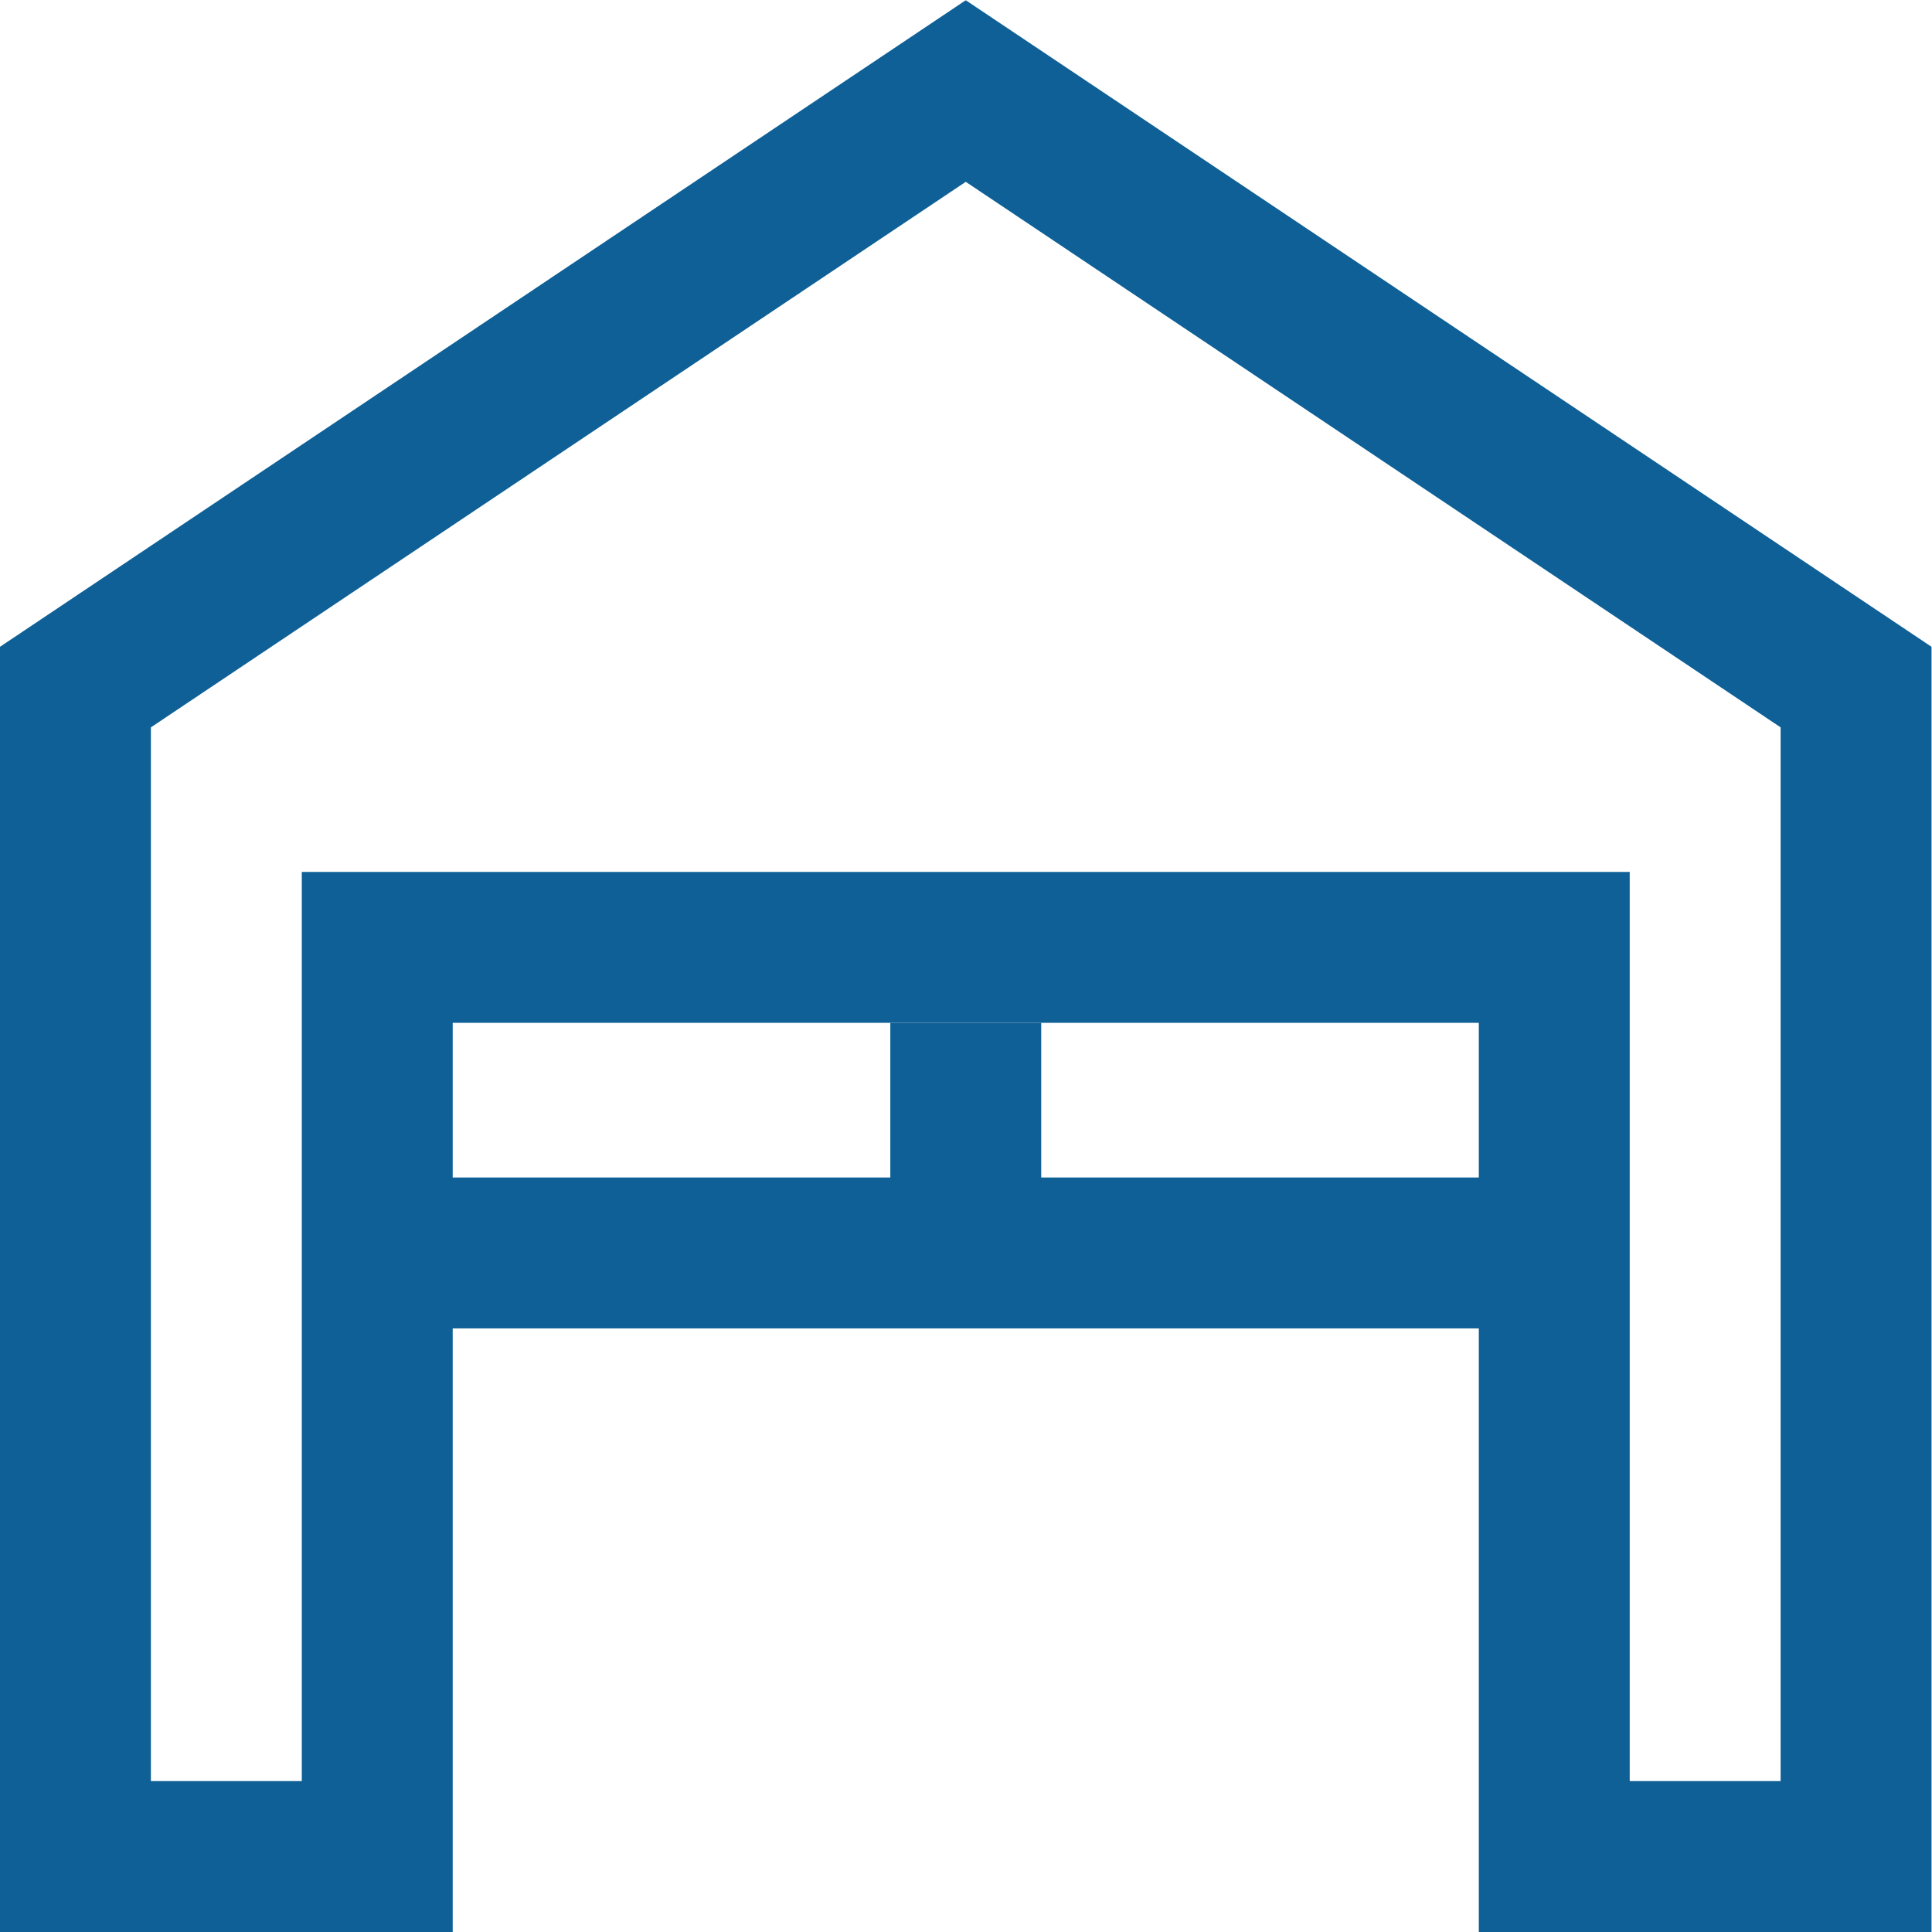
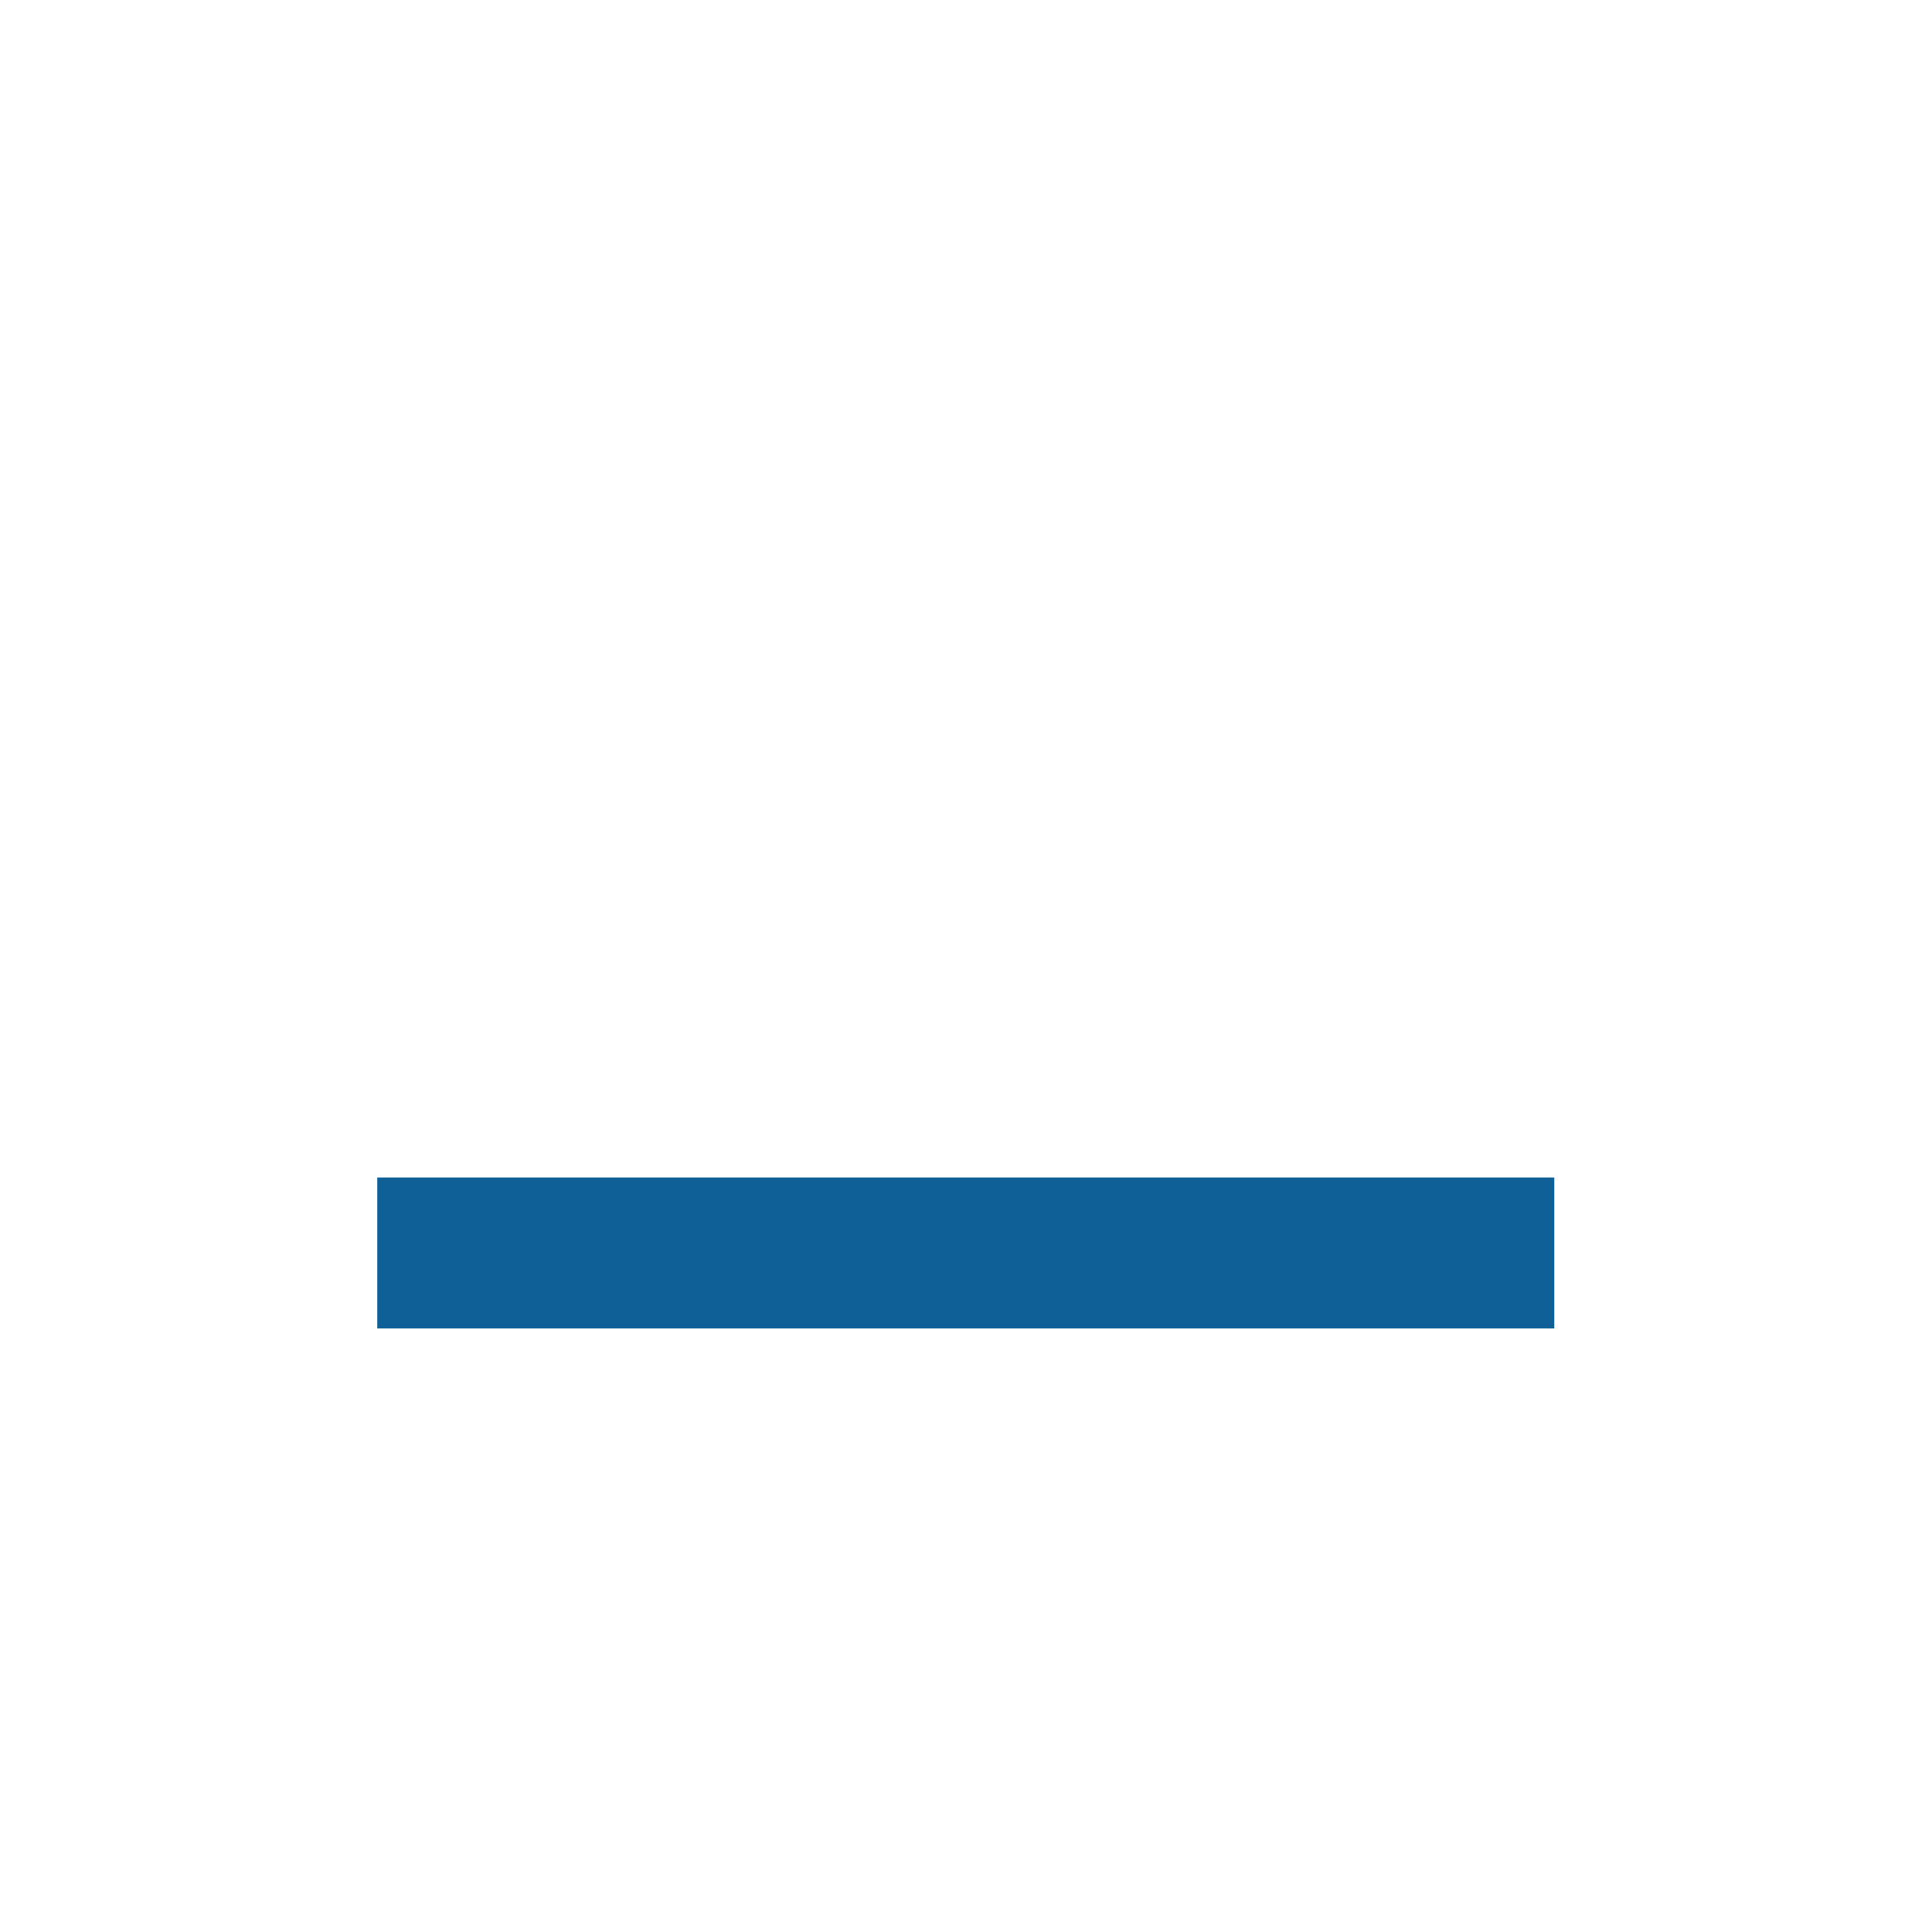
<svg xmlns="http://www.w3.org/2000/svg" version="1.1" id="svg1119" xml:space="preserve" width="682.667" height="682.667" viewBox="0 0 682.667 682.667">
  <defs id="defs1123">
    <clipPath clipPathUnits="userSpaceOnUse" id="clipPath1133">
-       <path d="M 0,512 H 512 V 0 H 0 Z" id="path1131" />
-     </clipPath>
+       </clipPath>
  </defs>
  <g id="g1125" transform="matrix(1.333,0,0,-1.333,0,682.667)">
    <g id="g1127">
      <g id="g1129" clip-path="url(#clipPath1133)">
        <g id="g1135" transform="translate(492,20)">
-           <path d="M 0,0 V 310 L -236,468 -472,310 V 0 h 80 V 241 H -80 V 0 Z" style="fill:none;stroke:#0e6096;stroke-width:40;stroke-linecap:butt;stroke-linejoin:miter;stroke-miterlimit:10;stroke-dasharray:none;stroke-opacity:1" id="path1137" />
+           <path d="M 0,0 V 310 L -236,468 -472,310 V 0 h 80 H -80 V 0 Z" style="fill:none;stroke:#0e6096;stroke-width:40;stroke-linecap:butt;stroke-linejoin:miter;stroke-miterlimit:10;stroke-dasharray:none;stroke-opacity:1" id="path1137" />
        </g>
      </g>
    </g>
    <g id="g1139" transform="translate(100,180)">
      <path d="M 0,0 H 312" style="fill:none;stroke:#0e6096;stroke-width:40;stroke-linecap:butt;stroke-linejoin:miter;stroke-miterlimit:10;stroke-dasharray:none;stroke-opacity:1" id="path1141" />
    </g>
    <g id="g1143" transform="translate(256,180)">
-       <path d="M 0,0 V 61" style="fill:none;stroke:#0e6096;stroke-width:40;stroke-linecap:butt;stroke-linejoin:miter;stroke-miterlimit:10;stroke-dasharray:none;stroke-opacity:1" id="path1145" />
-     </g>
+       </g>
  </g>
</svg>